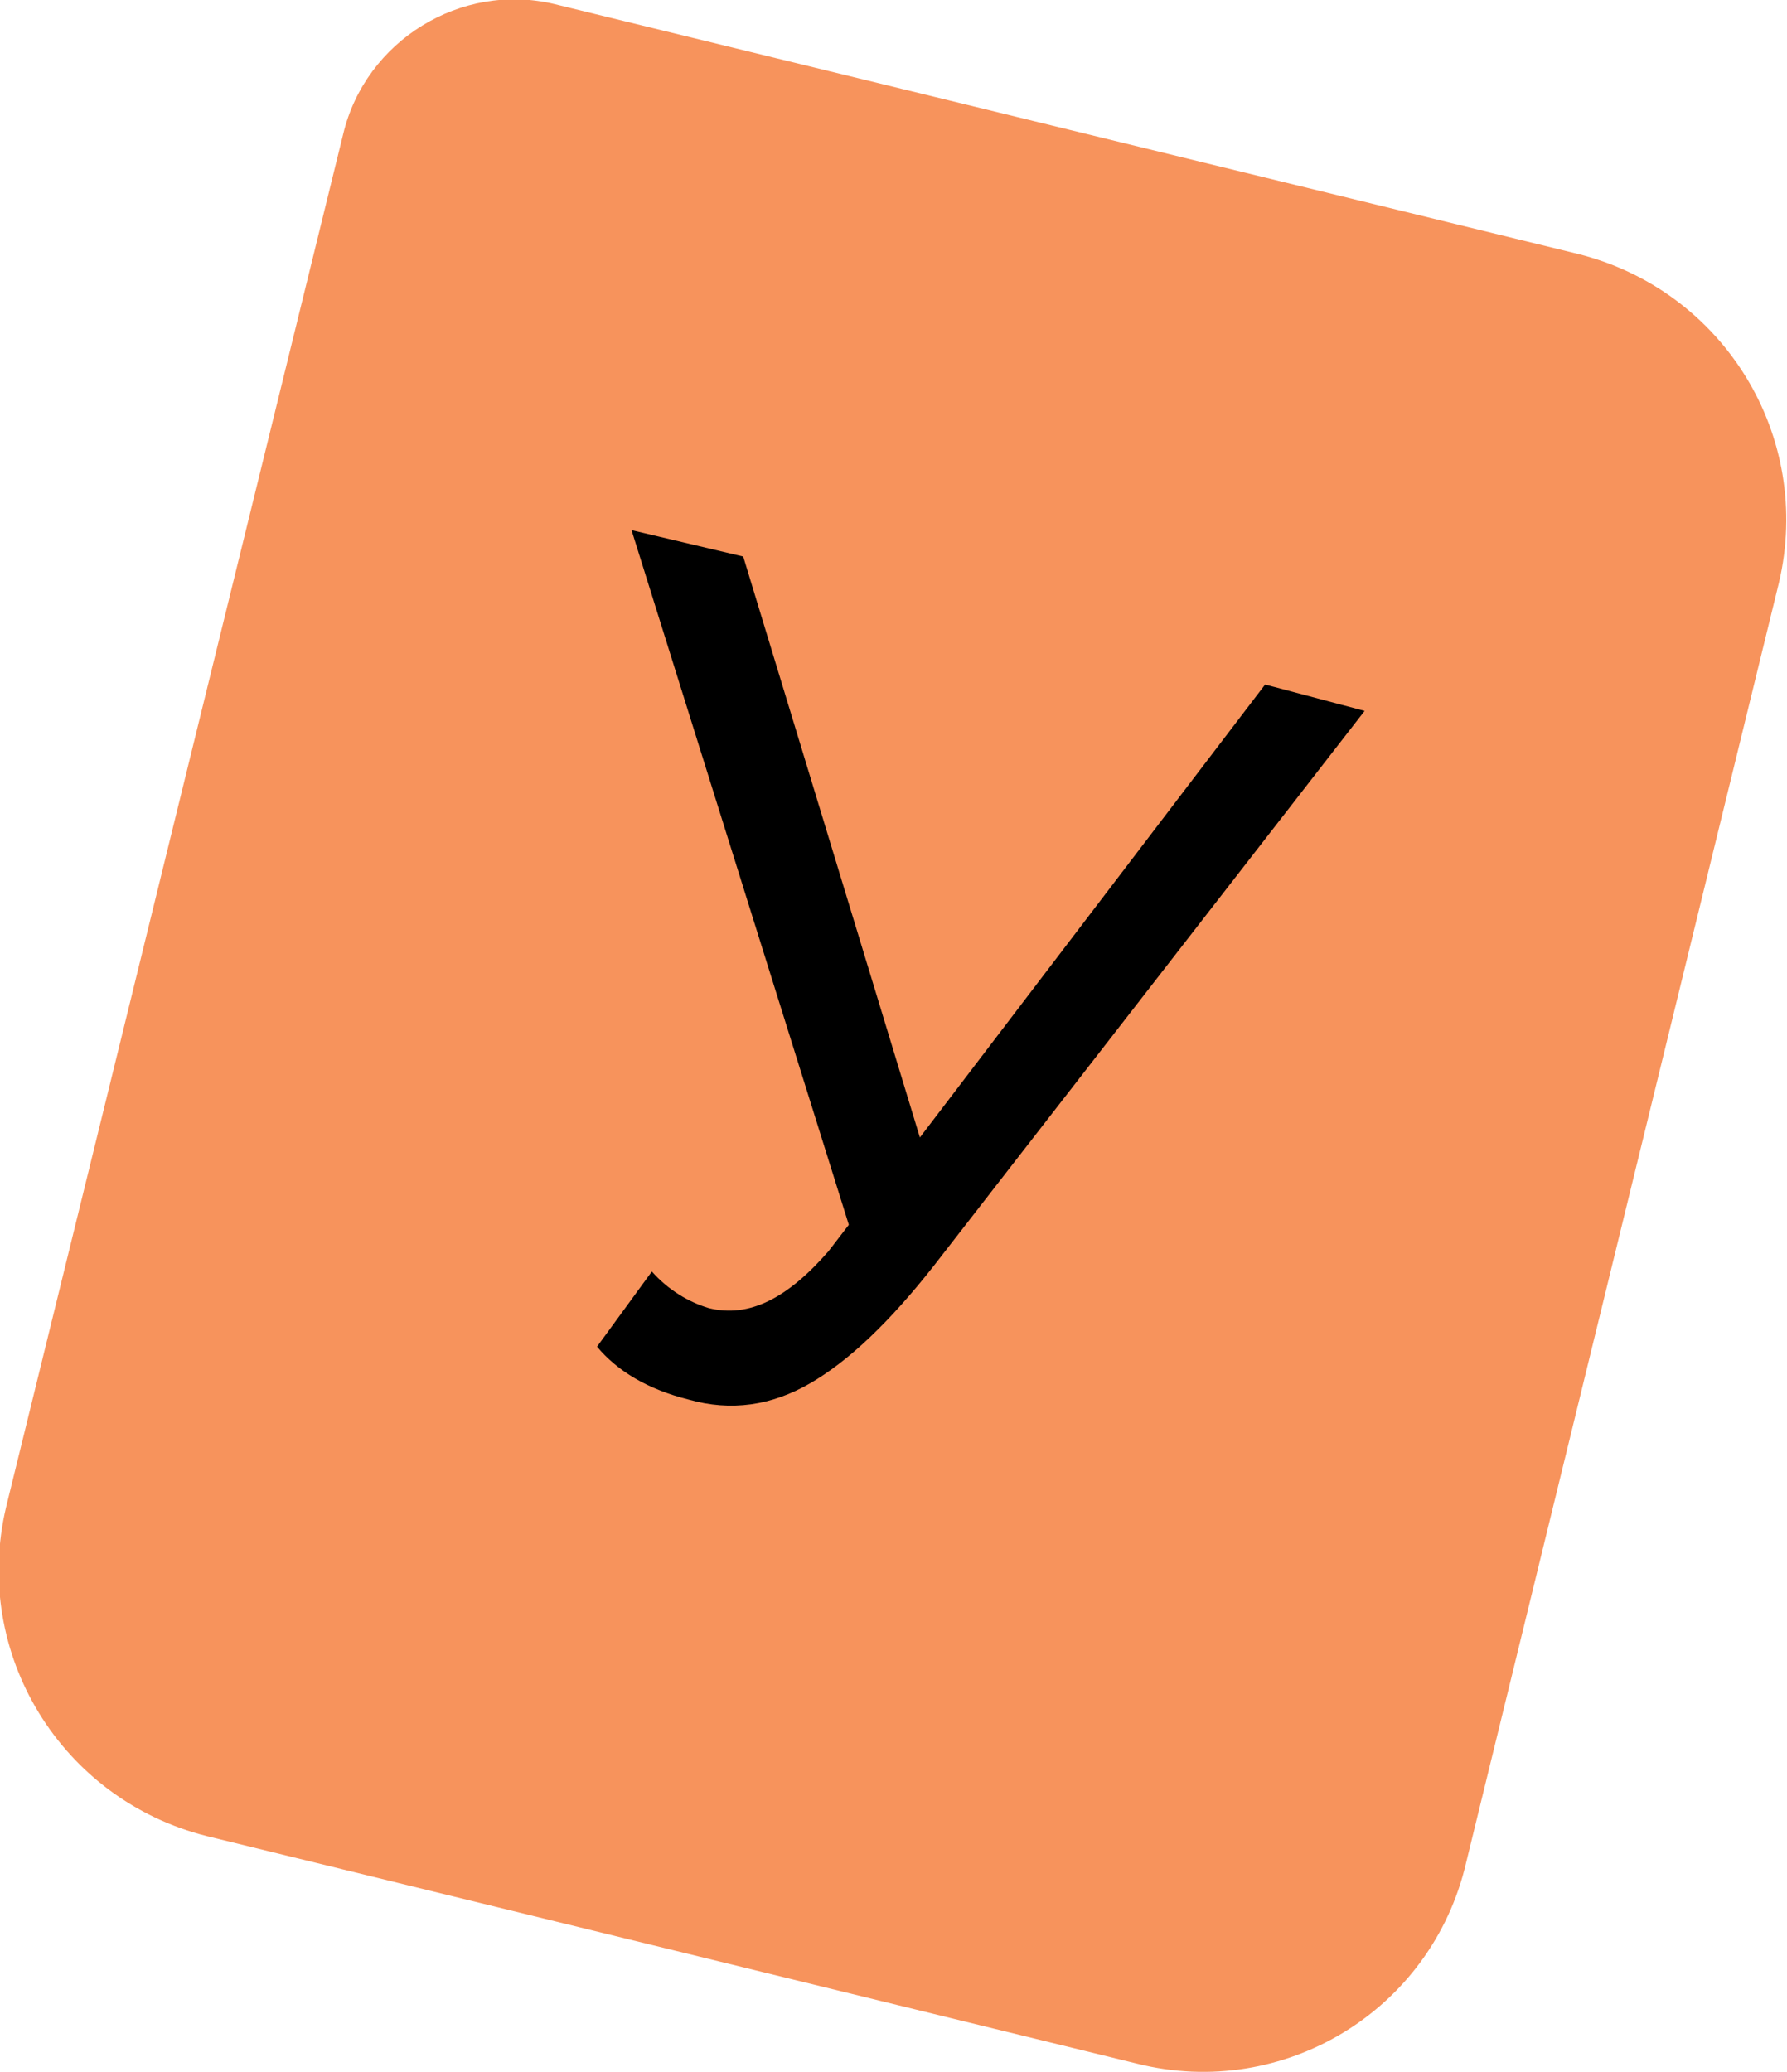
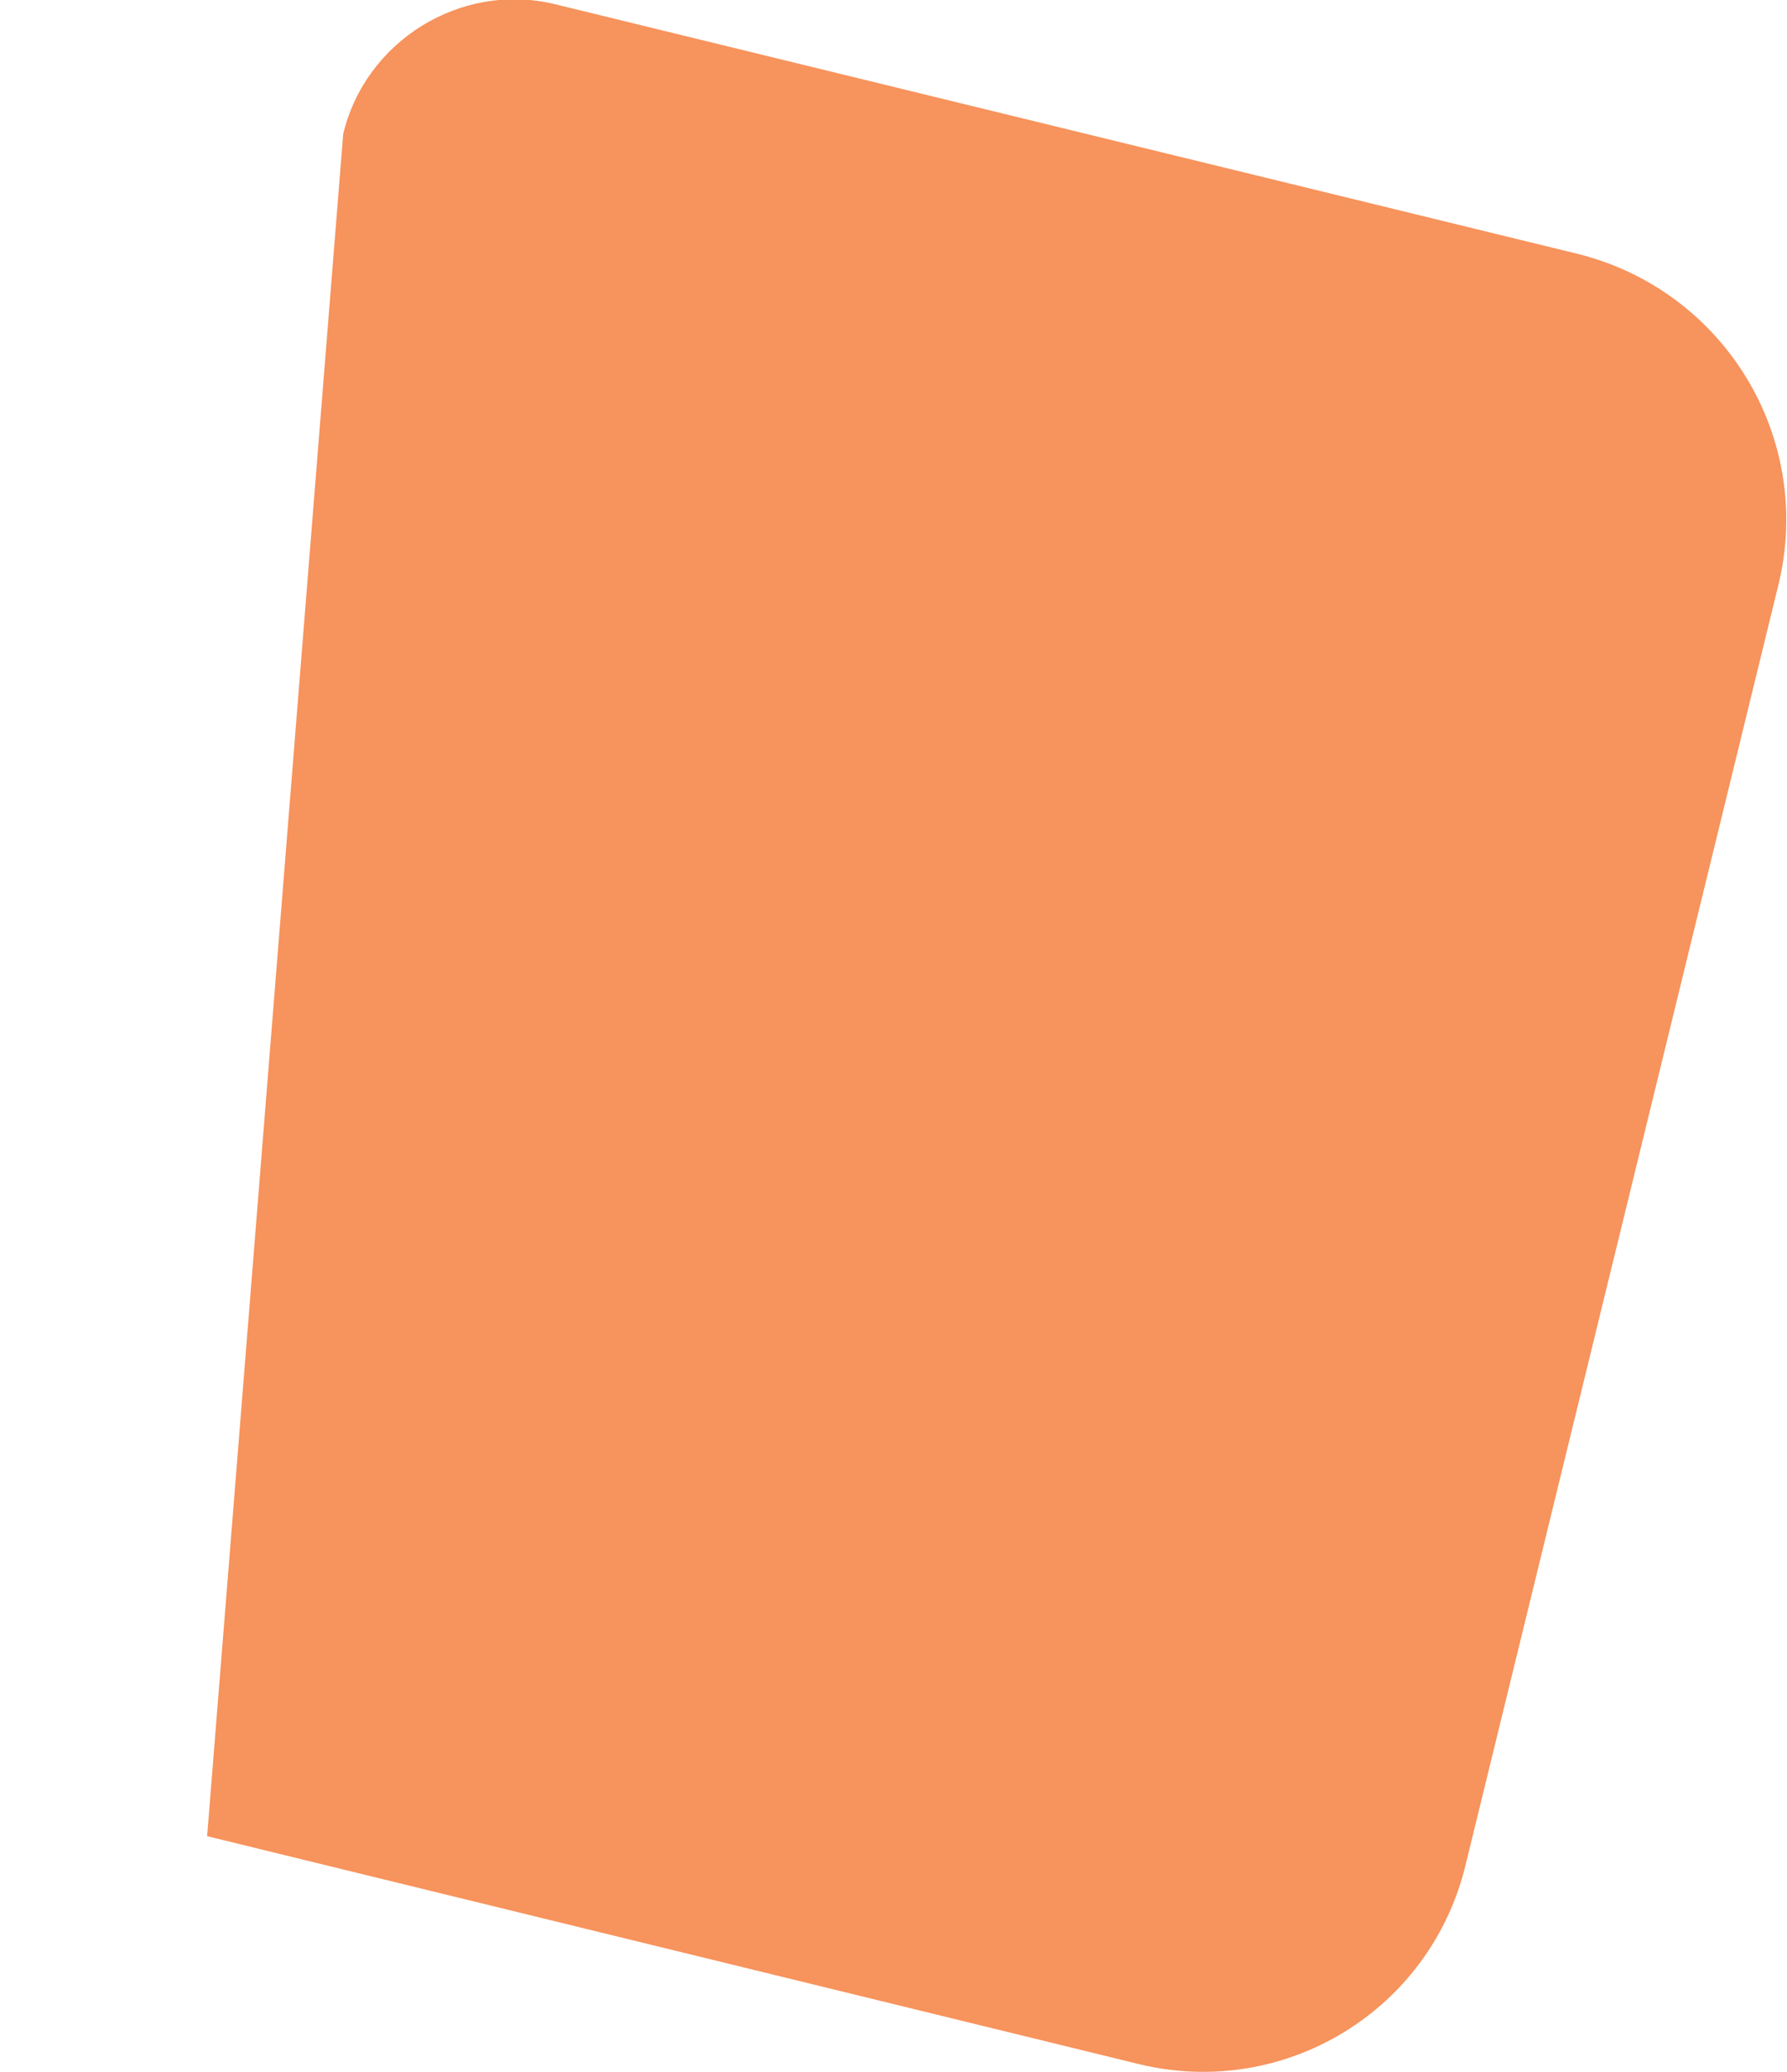
<svg xmlns="http://www.w3.org/2000/svg" id="Layer_1" x="0px" y="0px" viewBox="0 0 88 102" xml:space="preserve">
  <g>
    <g>
-       <path fill="#F7935C" d="M56,101.6L10.2,90.4c-7.2-1.8-11.6-9-9.9-16.2L16.9,6.6C18,2,22.7-0.9,27.3,0.2l50.4,12.3 c7.2,1.8,11.6,9,9.9,16.2l-15.4,63C70.5,99,63.2,103.4,56,101.6z" />
+       <path fill="#F7935C" d="M56,101.6L10.2,90.4L16.9,6.6C18,2,22.7-0.9,27.3,0.2l50.4,12.3 c7.2,1.8,11.6,9,9.9,16.2l-15.4,63C70.5,99,63.2,103.4,56,101.6z" />
    </g>
    <g>
-       <path d="M67.2,35L46,62.3c-2.2,2.8-4.2,4.7-6.1,5.8c-1.9,1.1-3.9,1.4-6,0.8c-2-0.5-3.5-1.4-4.5-2.6l2.7-3.7 c0.8,0.9,1.8,1.5,2.8,1.8c2,0.5,3.9-0.5,5.9-2.8l1-1.3L31.1,26.1l5.5,1.3L45.3,56l17-22.3L67.2,35z" />
-     </g>
+       </g>
  </g>
</svg>